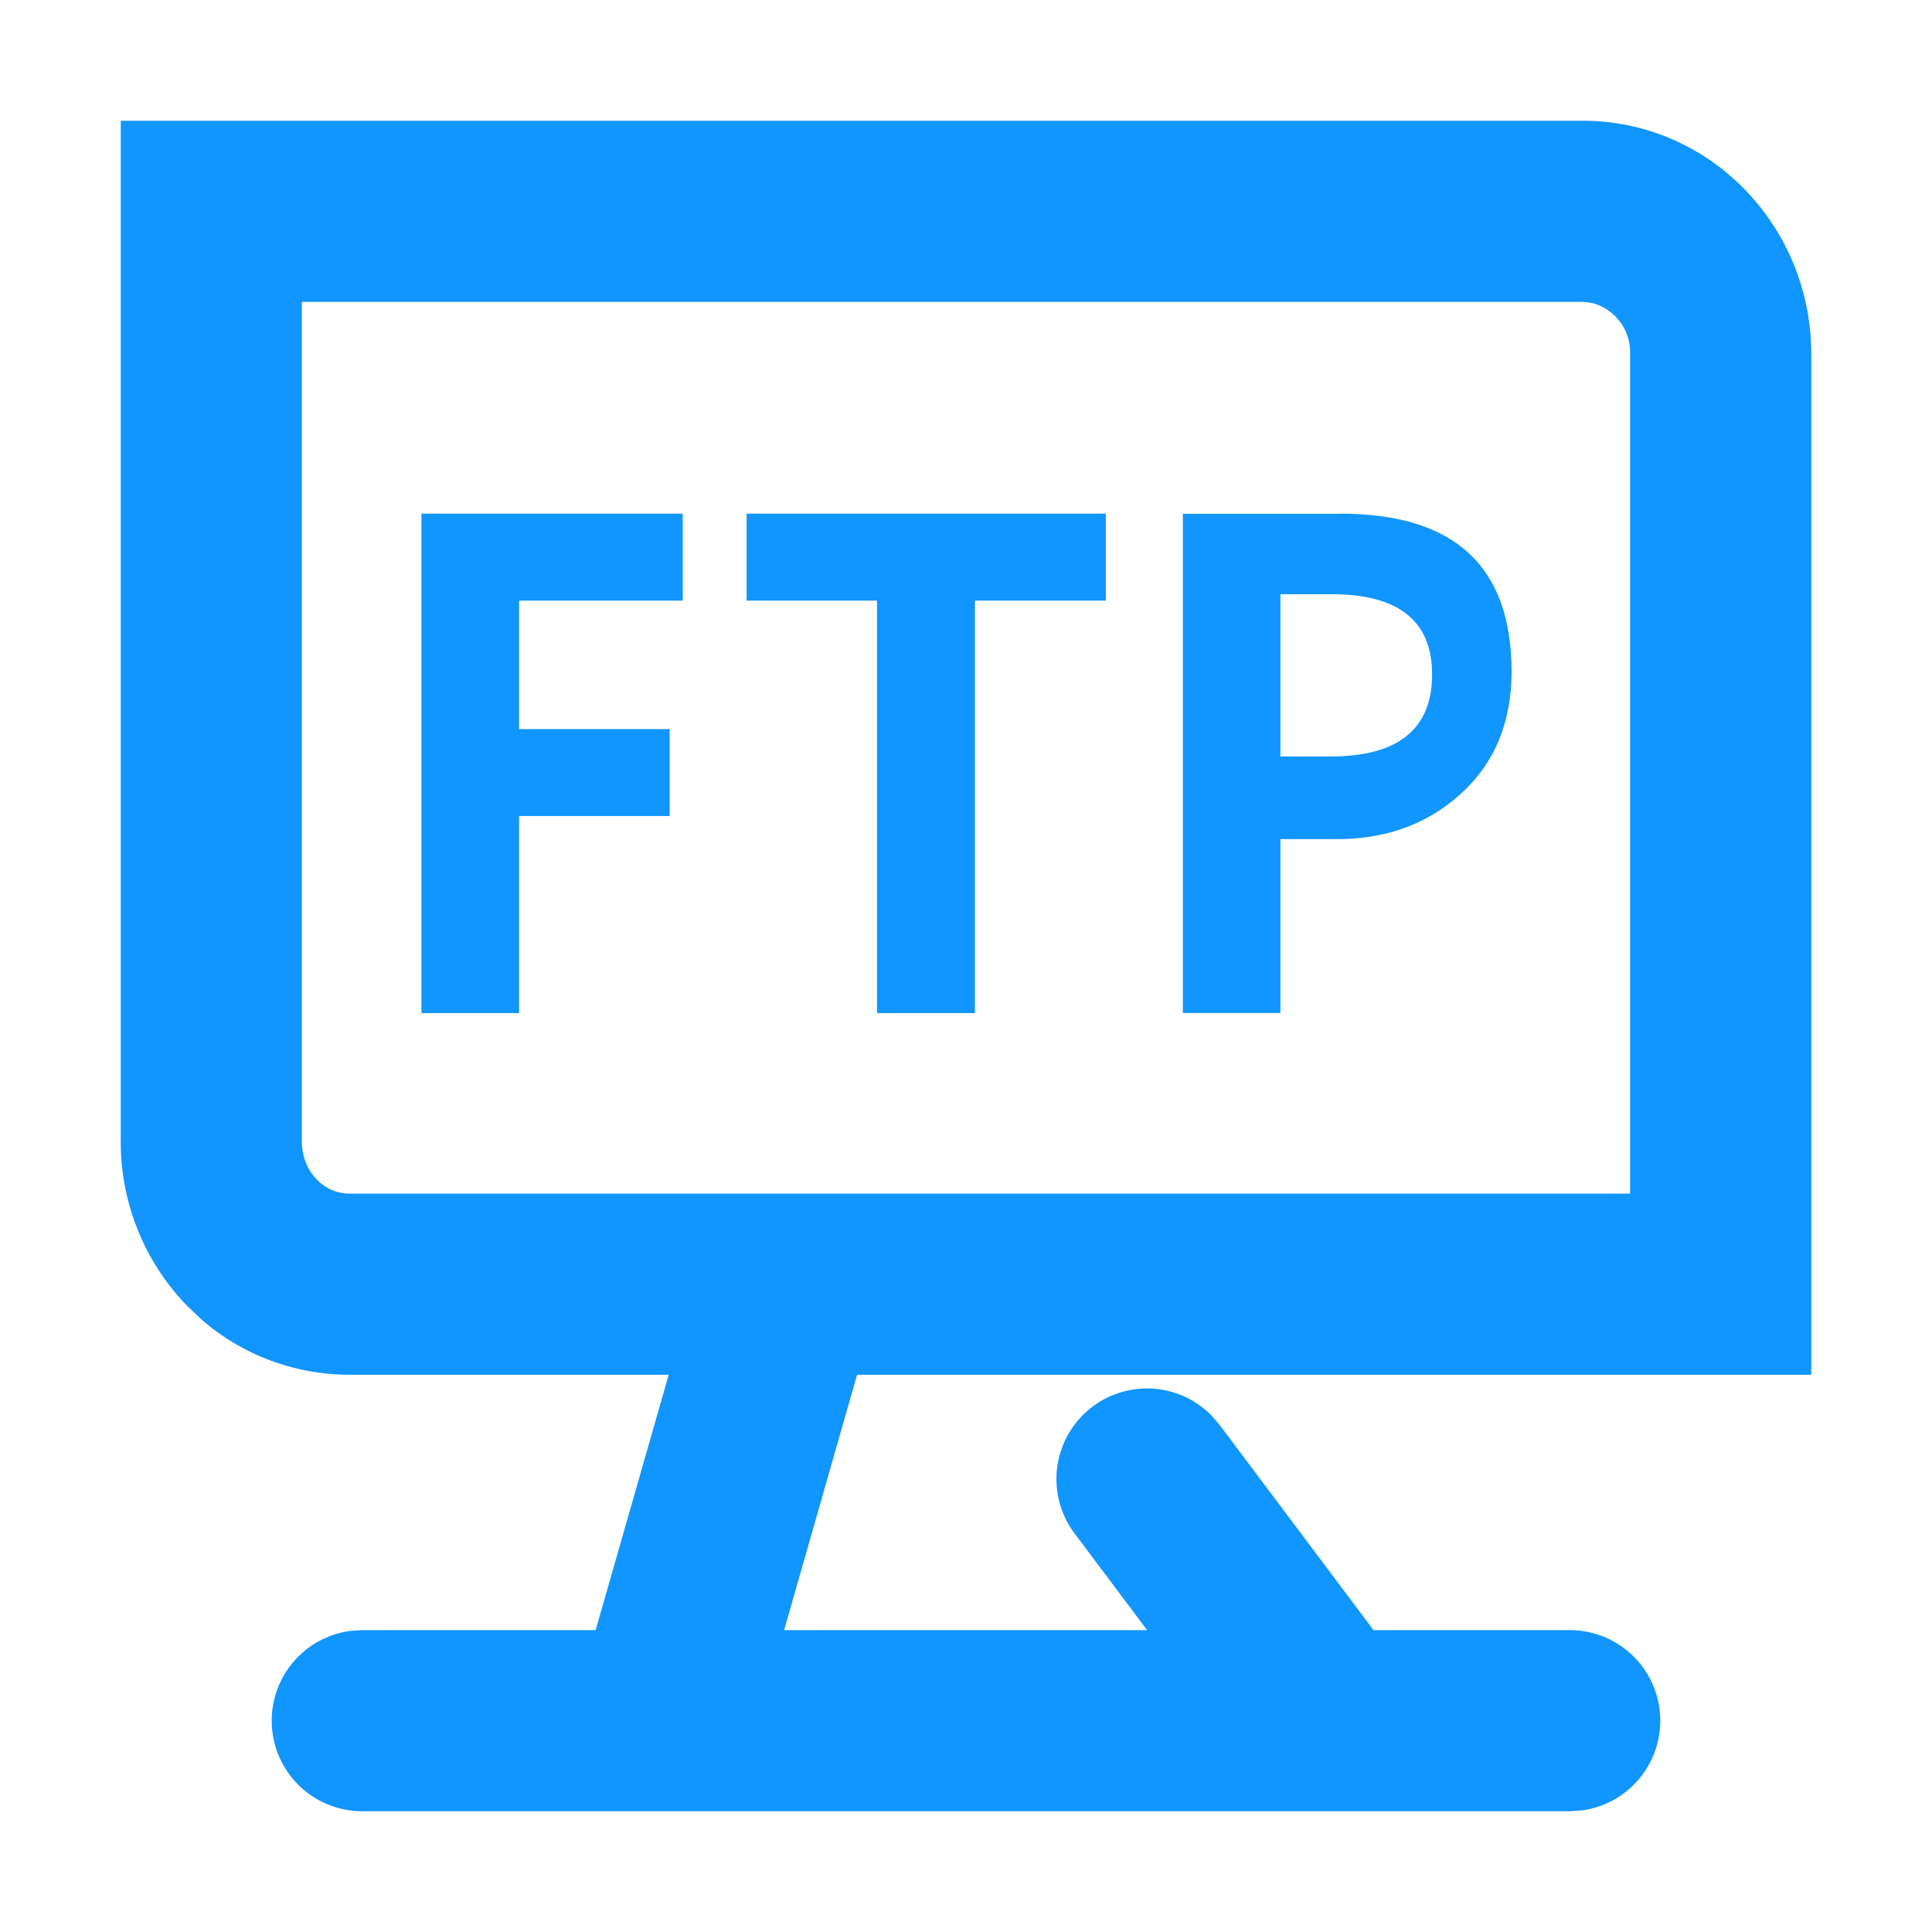
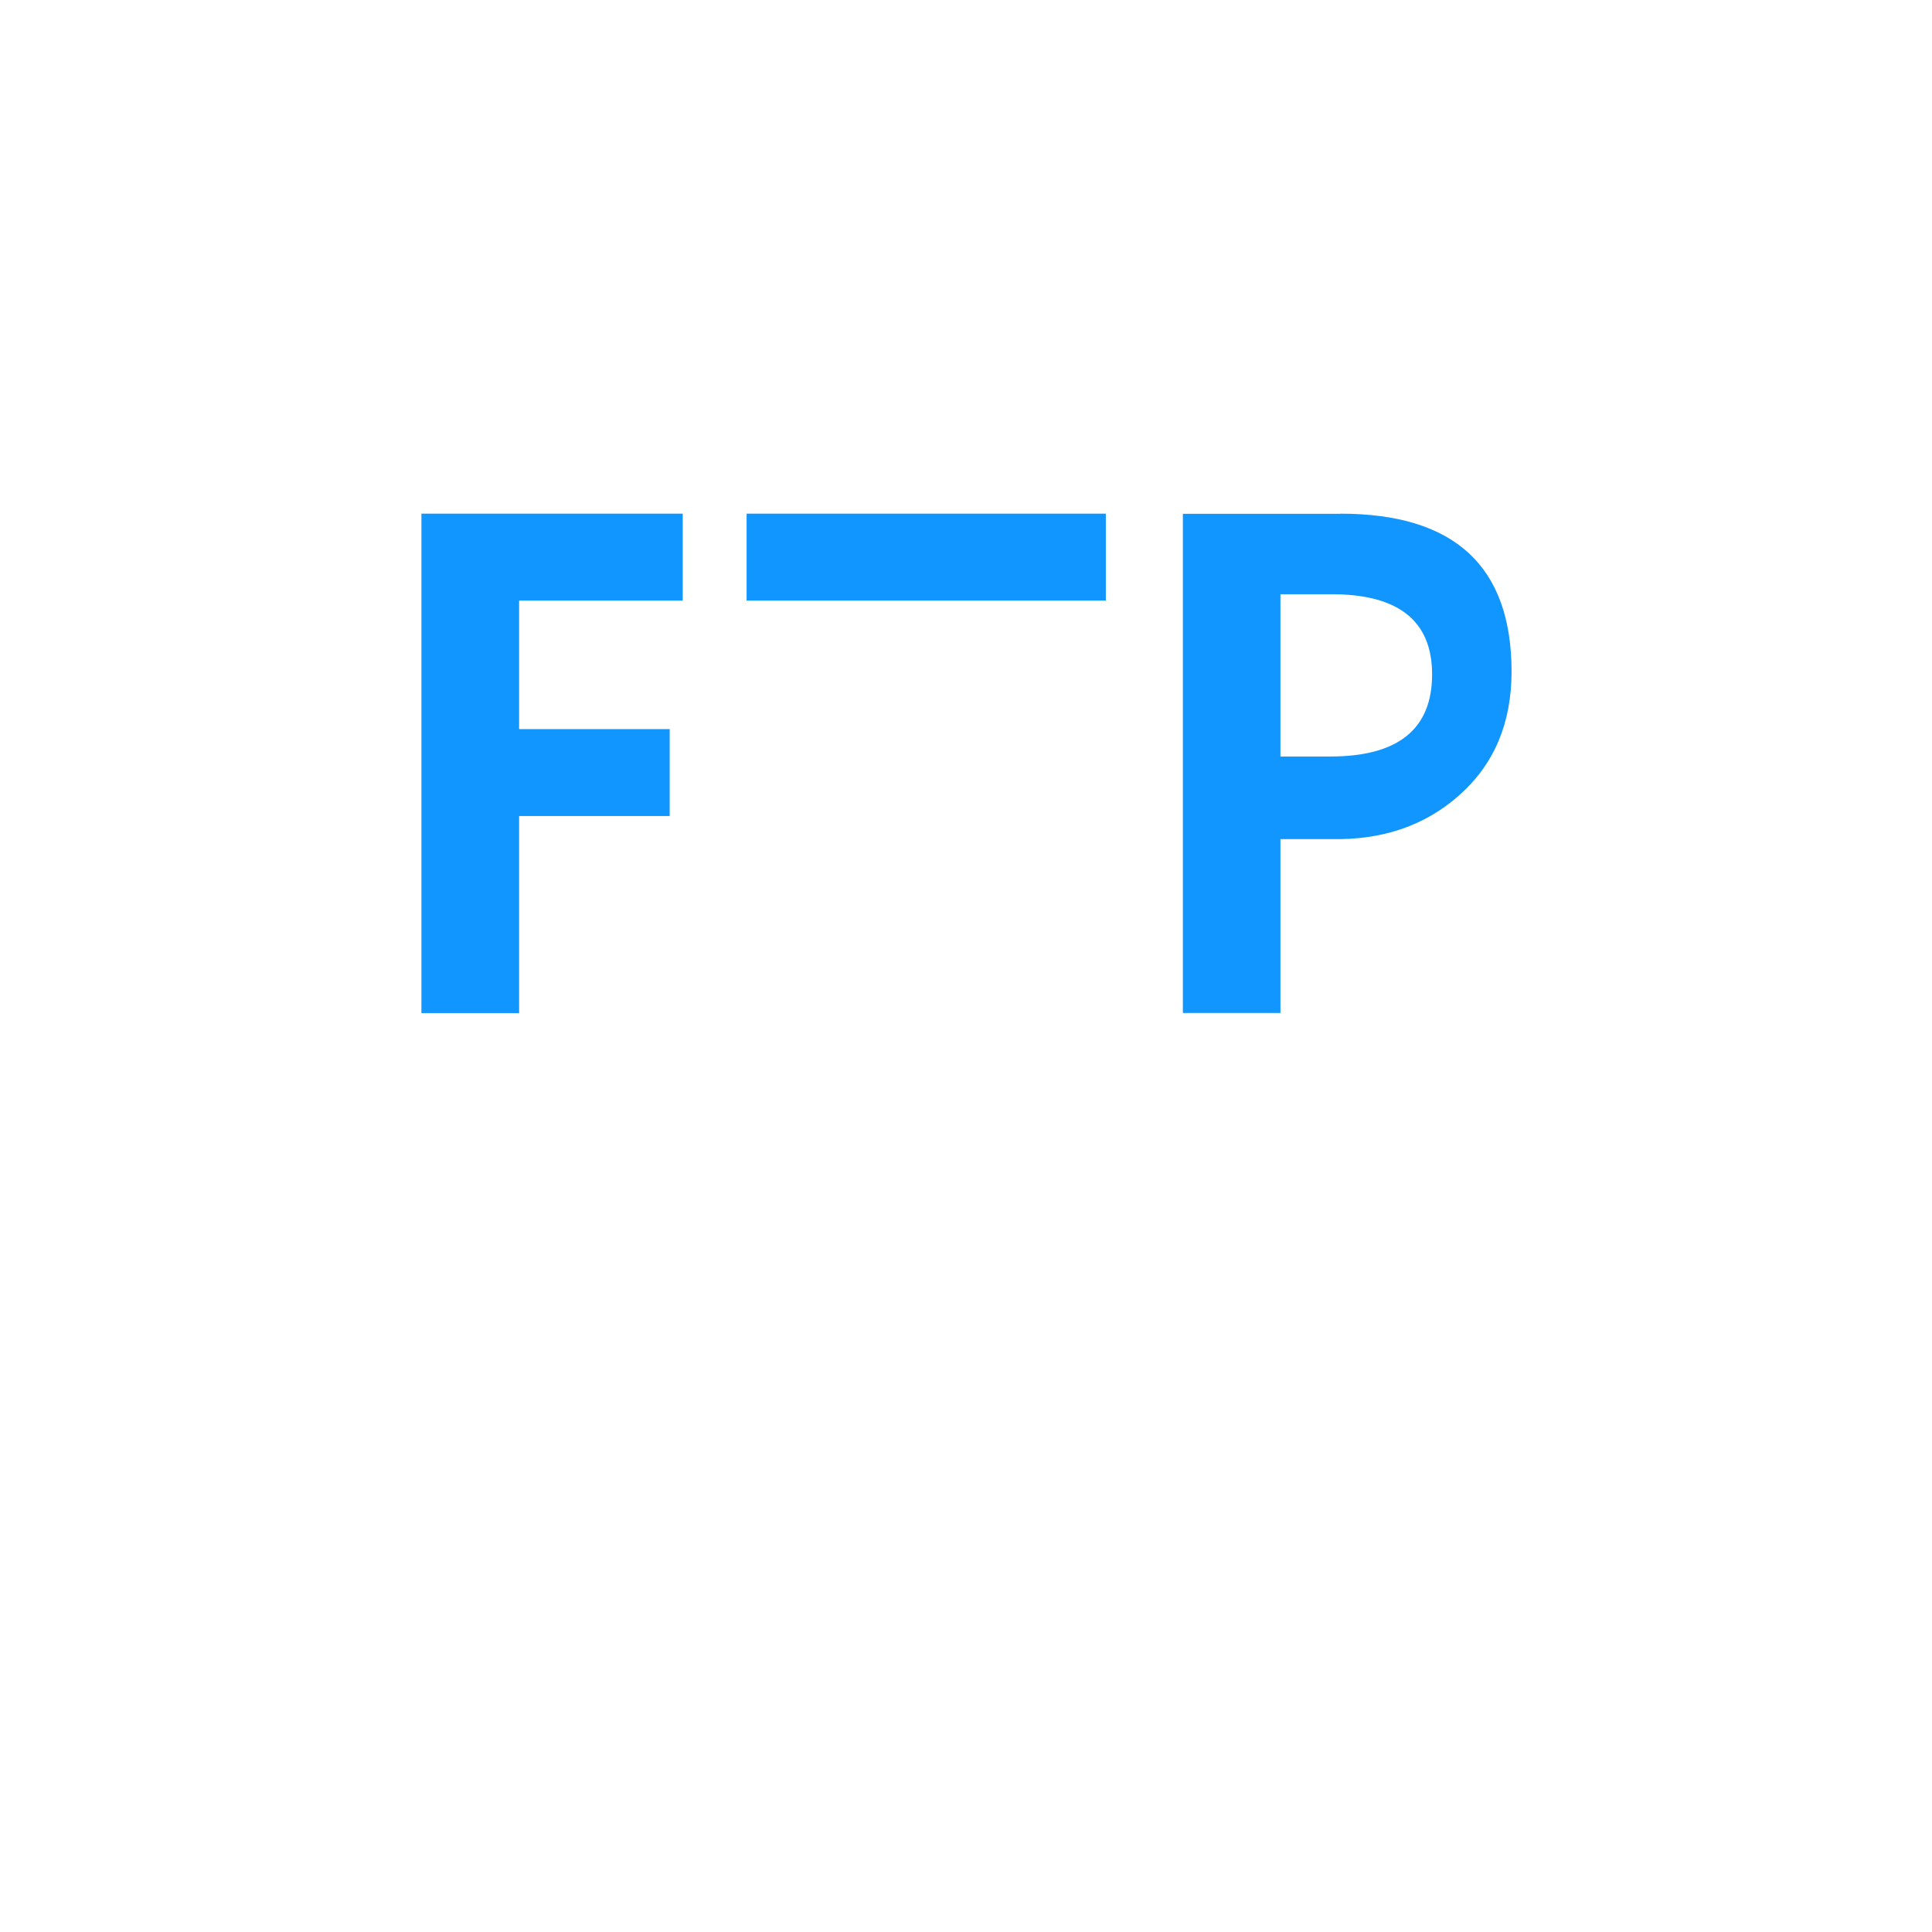
<svg xmlns="http://www.w3.org/2000/svg" t="1609125975290" class="icon" viewBox="0 0 1024 1024" version="1.1" p-id="18828" width="128" height="128">
  <defs>
    <style type="text/css" />
  </defs>
-   <path d="M192 960a48 48 0 0 1-6.528-95.552L192 864h123.712l38.72-135.36H185.088a119.68 119.68 0 0 1-78.272-29.248l-7.872-7.488A124.8 124.8 0 0 1 64 605.12V64h774.912C906.112 64 960 119.68 960 187.52v541.12H454.272L415.616 864H608l-38.4-51.2a48 48 0 0 1 72.128-62.976l4.672 5.376 81.6 108.8H832a48 48 0 0 1 6.528 95.552L832 960H192zM838.912 160H160v445.12c0 7.68 2.88 14.848 7.872 20.032 4.736 4.864 10.88 7.488 17.28 7.488H864V187.52a27.008 27.008 0 0 0-20.16-26.944l-4.928-0.576z" fill="#1195fe" p-id="18829" />
-   <path d="M361.856 272.256v46.08H275.136v68.096h79.808v46.08H275.136V536.96H223.36V272.256h138.432z m224.256 0v46.08H516.736V536.96h-51.904V318.336h-69.12v-46.08h190.4z m124.352 0c60.416 0 90.688 27.84 90.688 83.712 0 27.2-9.152 48.896-27.392 65.216-18.24 16.384-41.088 24.192-68.416 23.552h-26.688v92.16h-51.712V272.32H710.4z m-4.736 42.688h-27.072v86.016h26.432c35.968 0 53.952-14.528 53.952-43.52 0-28.352-17.792-42.496-53.312-42.496z" fill="#1195fe" p-id="18830" />
+   <path d="M361.856 272.256v46.08H275.136v68.096h79.808v46.08H275.136V536.96H223.36V272.256h138.432z m224.256 0v46.08H516.736h-51.904V318.336h-69.12v-46.08h190.4z m124.352 0c60.416 0 90.688 27.84 90.688 83.712 0 27.2-9.152 48.896-27.392 65.216-18.24 16.384-41.088 24.192-68.416 23.552h-26.688v92.16h-51.712V272.32H710.4z m-4.736 42.688h-27.072v86.016h26.432c35.968 0 53.952-14.528 53.952-43.52 0-28.352-17.792-42.496-53.312-42.496z" fill="#1195fe" p-id="18830" />
</svg>